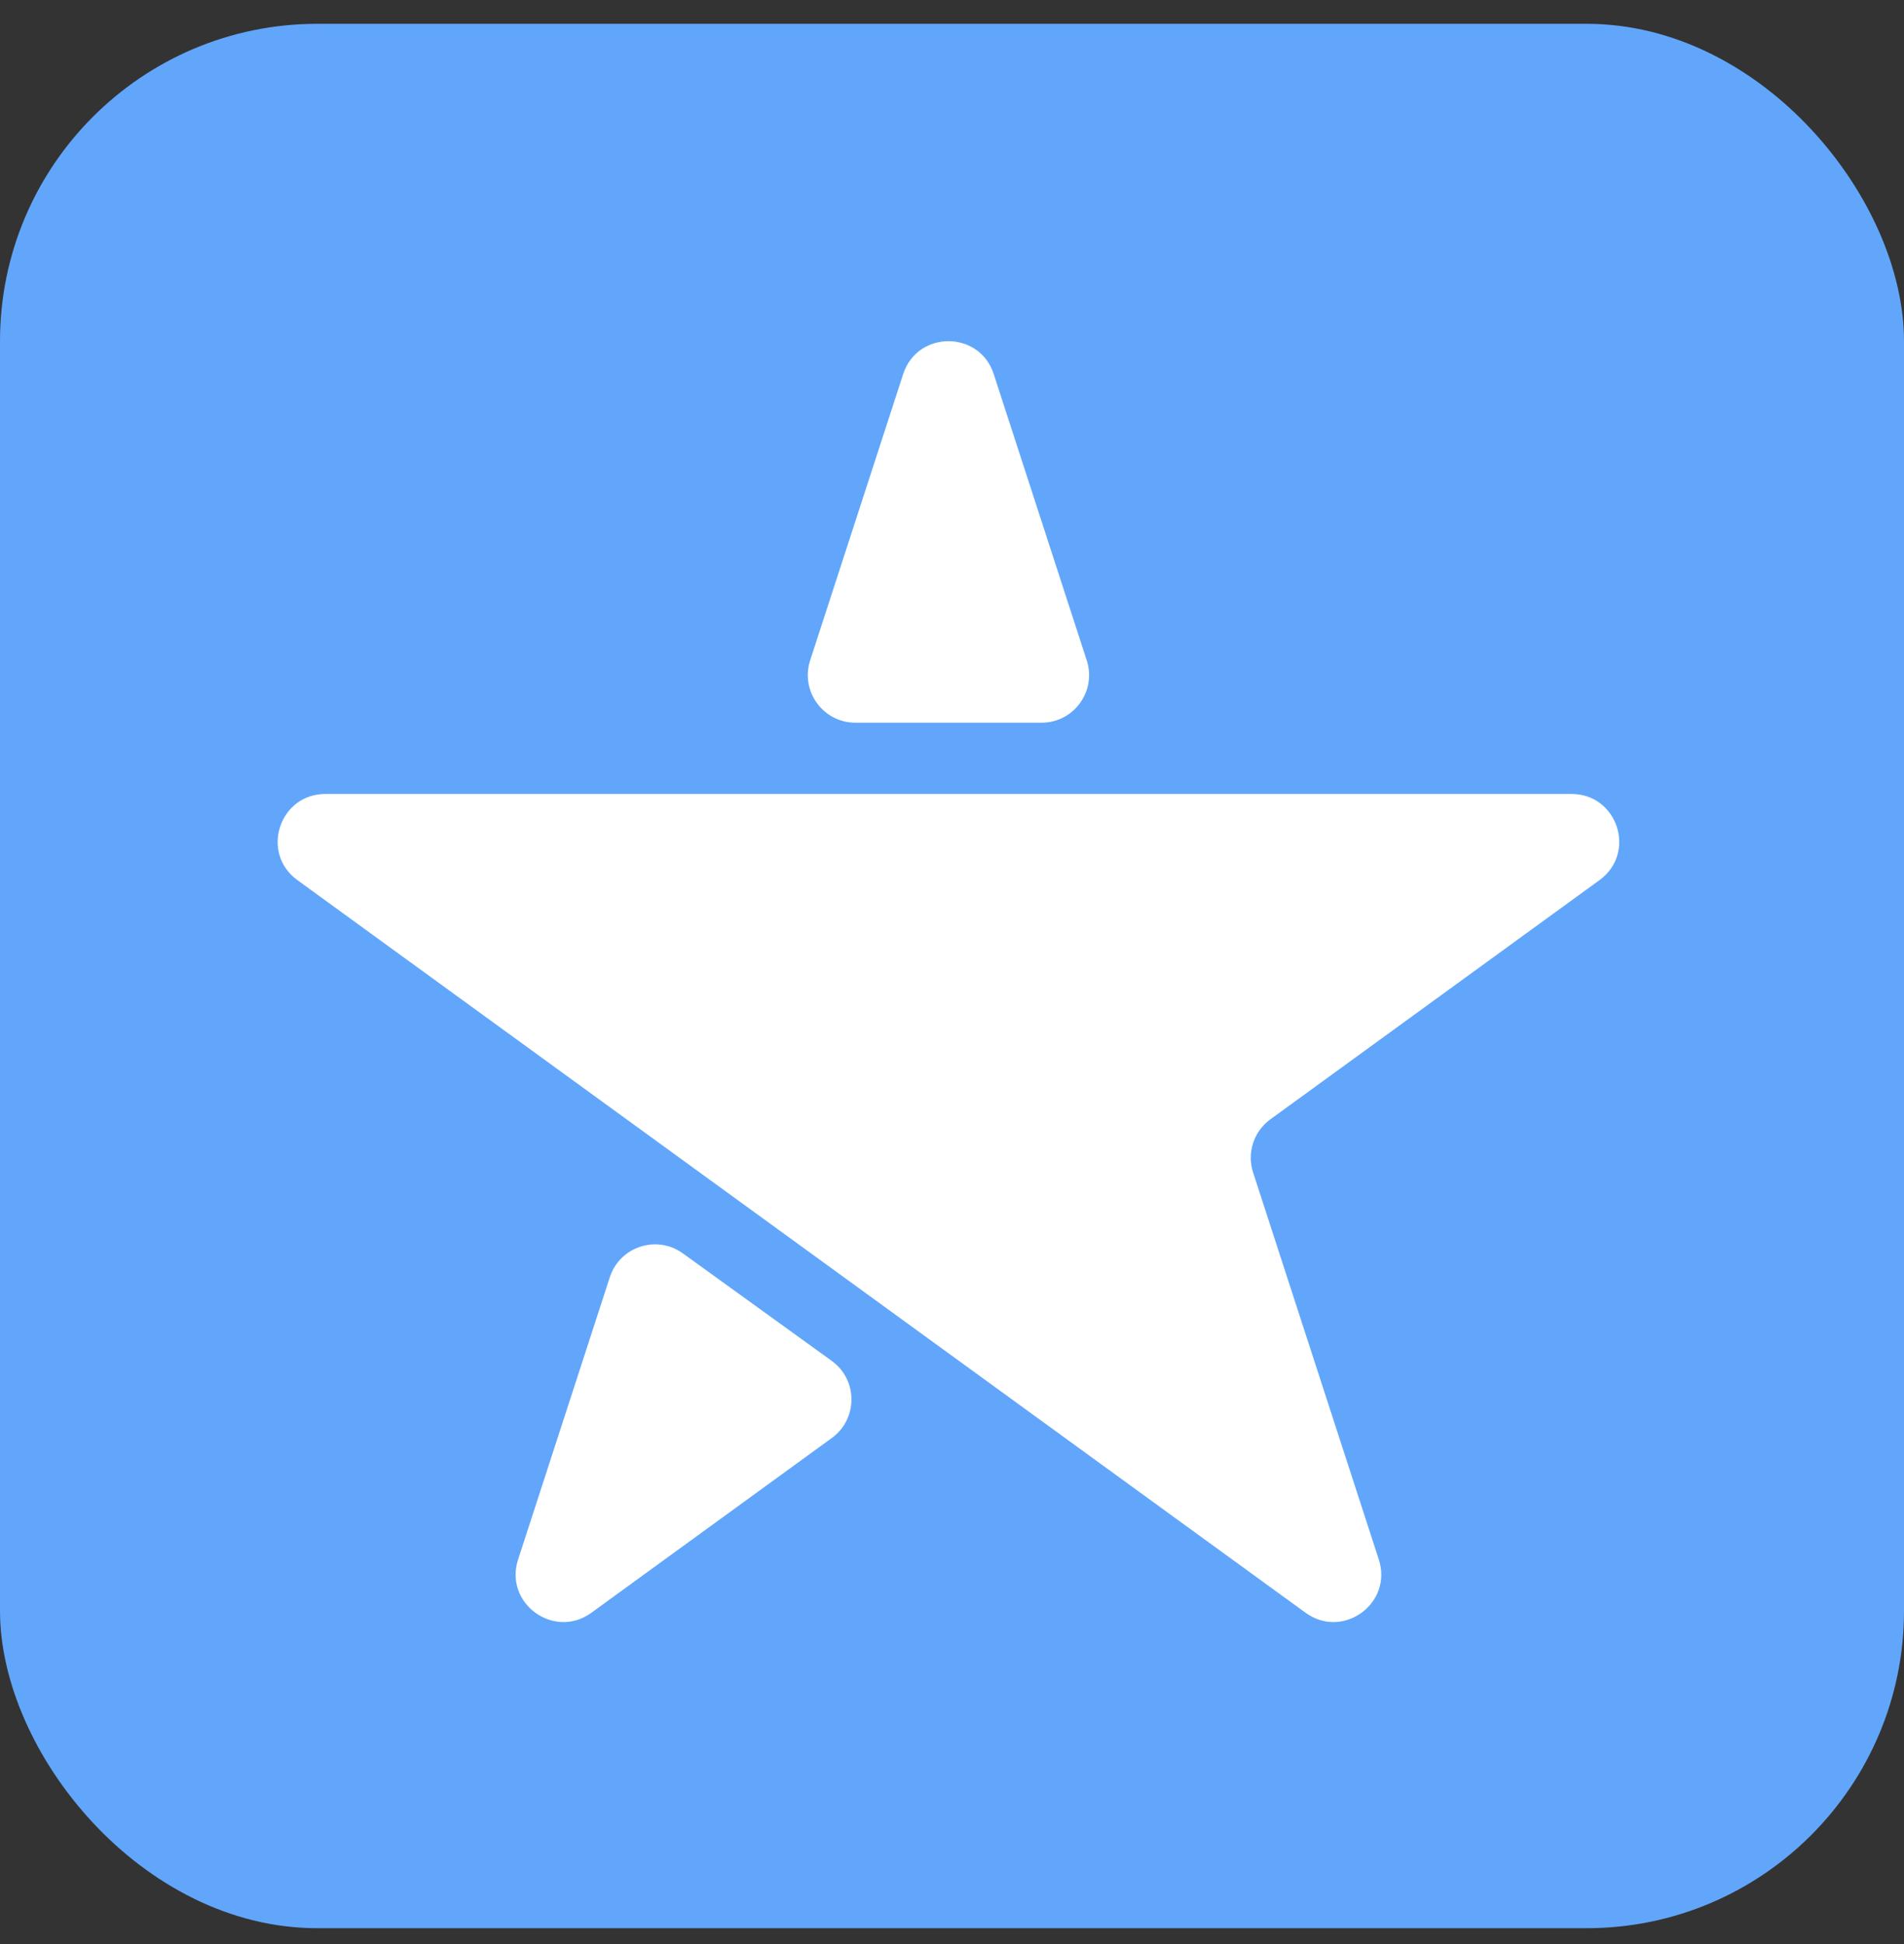
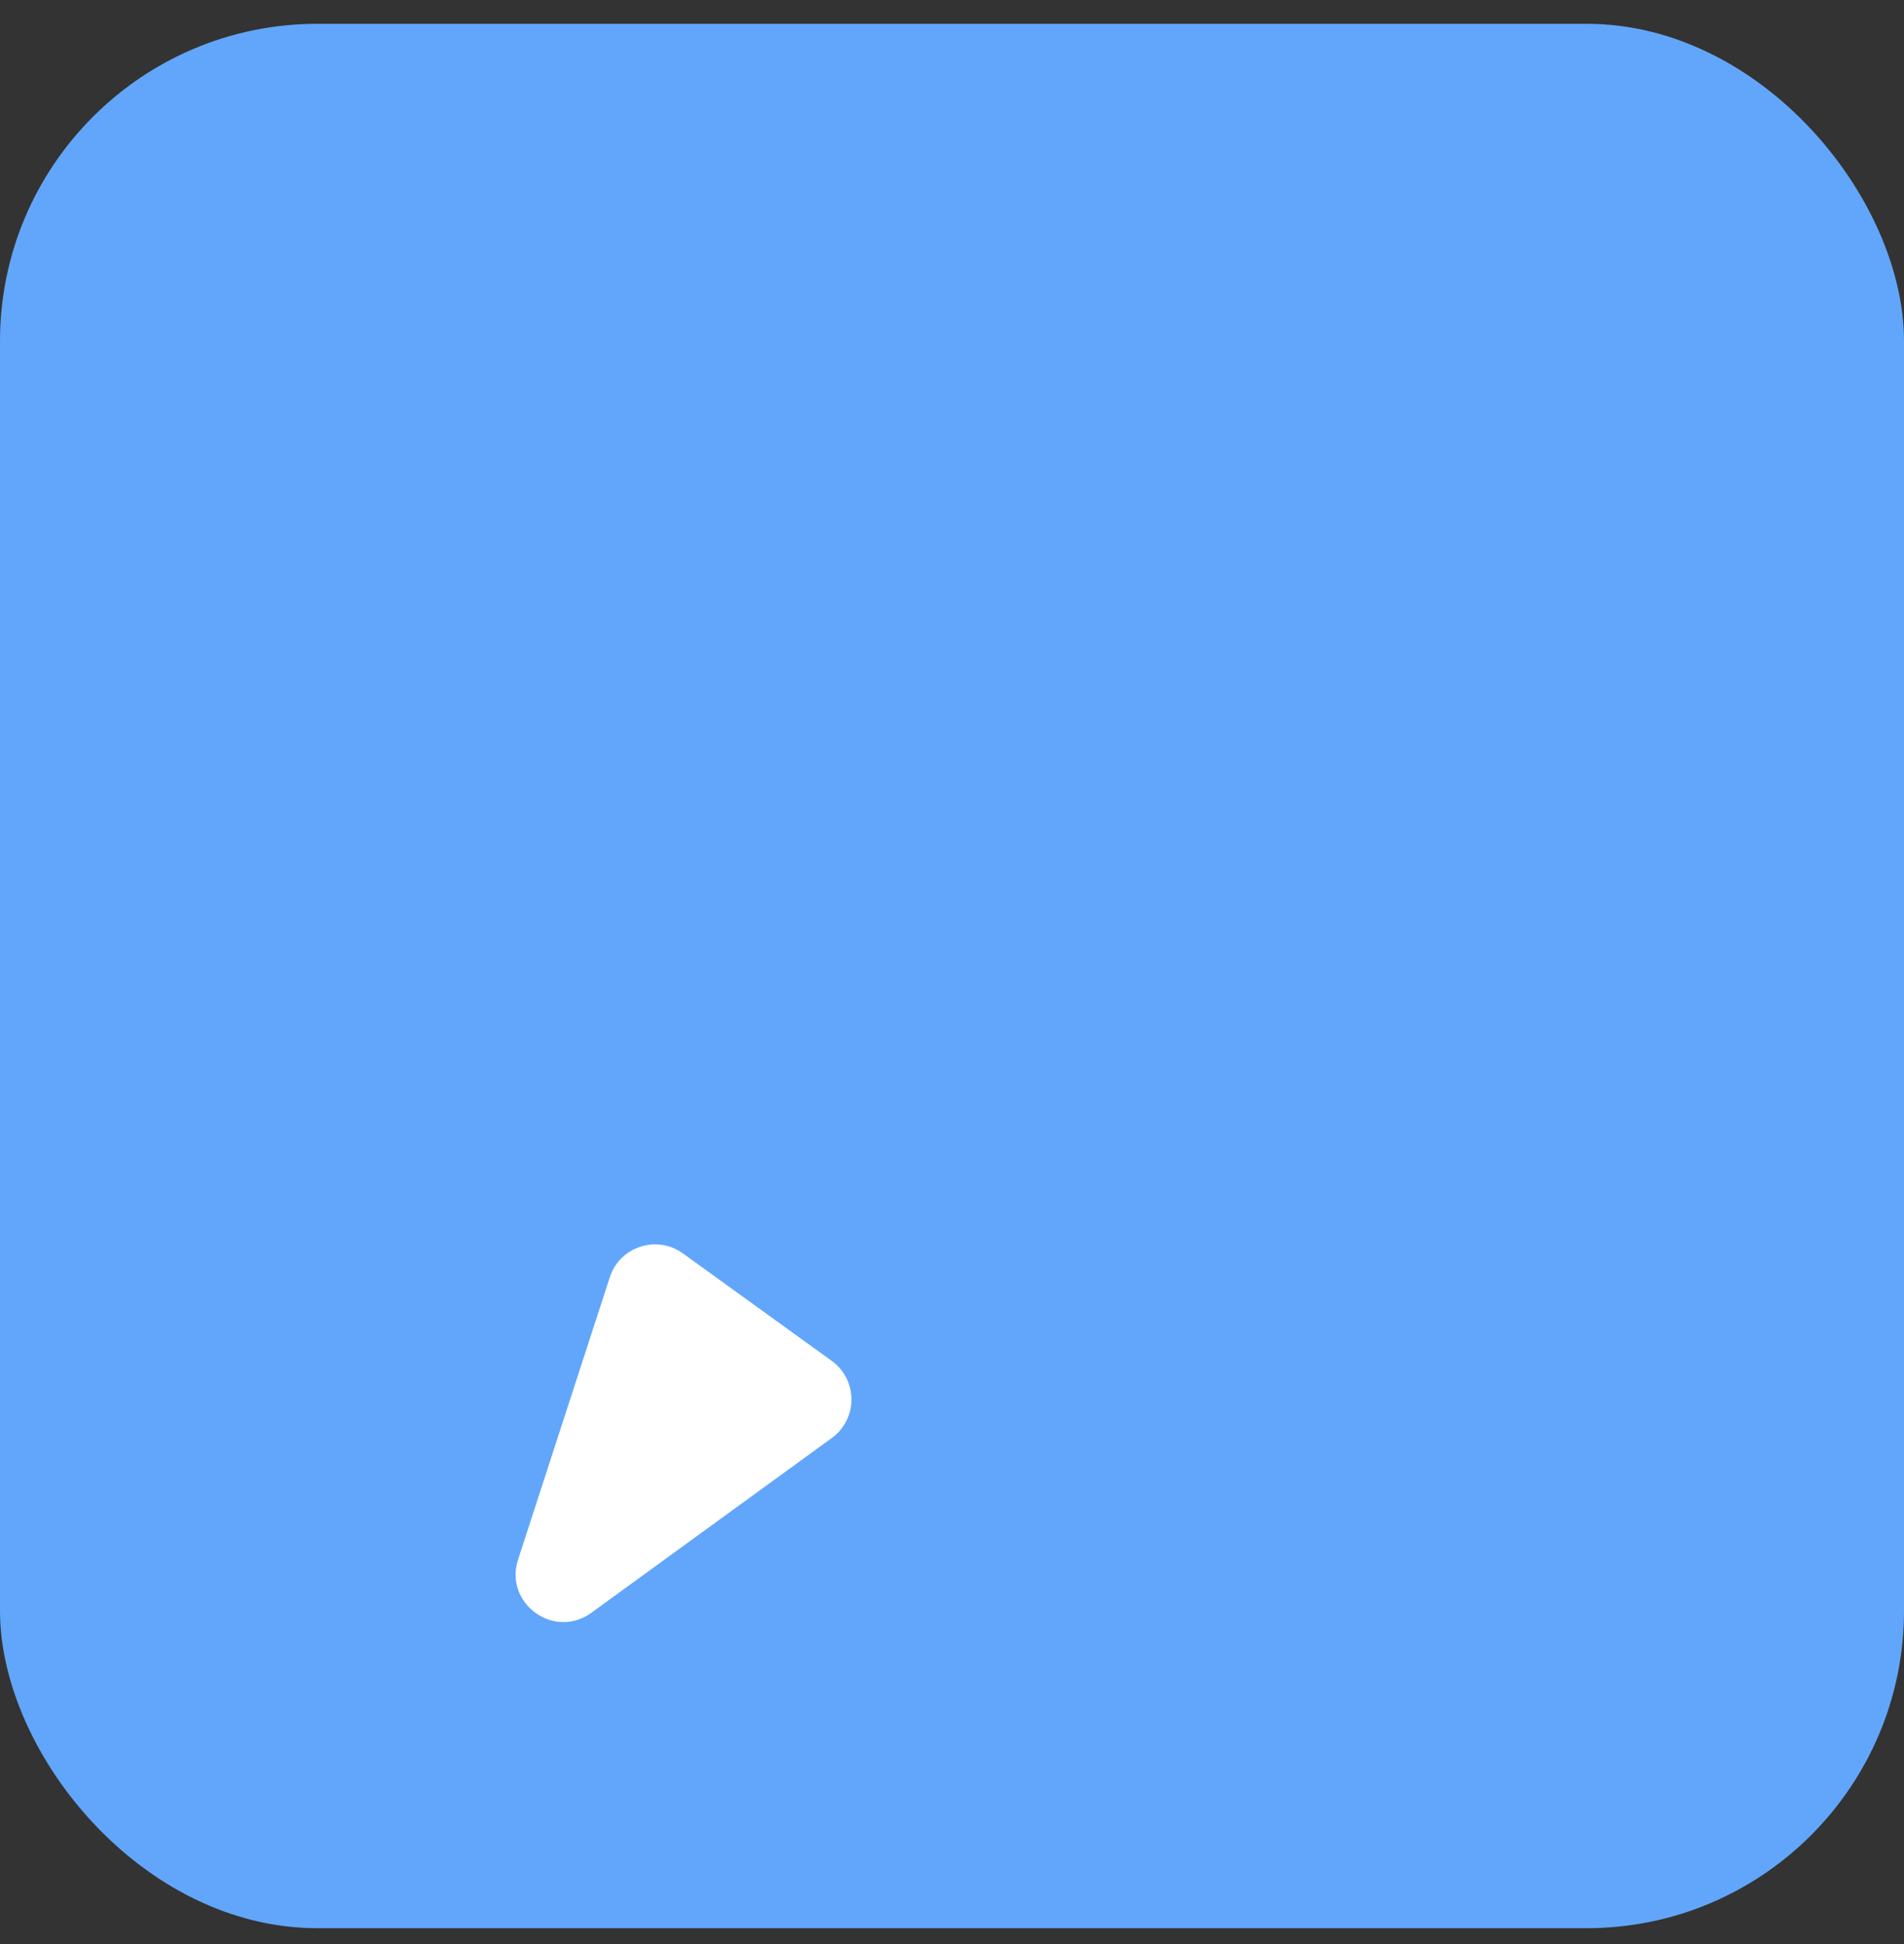
<svg xmlns="http://www.w3.org/2000/svg" width="48" height="49" viewBox="0 0 48 49" fill="none">
  <rect x="0" y="0" width="48" height="49" fill="#333333" stroke="none" />
  <rect y="0.6" width="48" height="48" rx="8" fill="#61A6FB" />
-   <path d="M25.052 9.429C24.693 8.323 23.129 8.323 22.769 9.429L20.424 16.645C20.173 17.421 20.75 18.216 21.566 18.216H26.256C27.071 18.216 27.649 17.421 27.397 16.645L25.052 9.429Z" fill="white" />
-   <path d="M8.202 20.012C7.04 20.012 6.556 21.5 7.497 22.183C15.969 28.339 24.441 34.494 32.914 40.65C33.854 41.333 35.119 40.413 34.76 39.308L31.591 29.553C31.43 29.059 31.606 28.517 32.027 28.212L40.324 22.183C41.265 21.5 40.781 20.012 39.619 20.012H8.202Z" fill="white" />
  <path d="M20.97 36.245C21.631 35.765 21.63 34.779 20.968 34.301L17.216 31.592C16.557 31.115 15.624 31.42 15.373 32.194L13.061 39.308C12.702 40.413 13.967 41.333 14.908 40.65L20.97 36.245Z" fill="white" />
</svg>